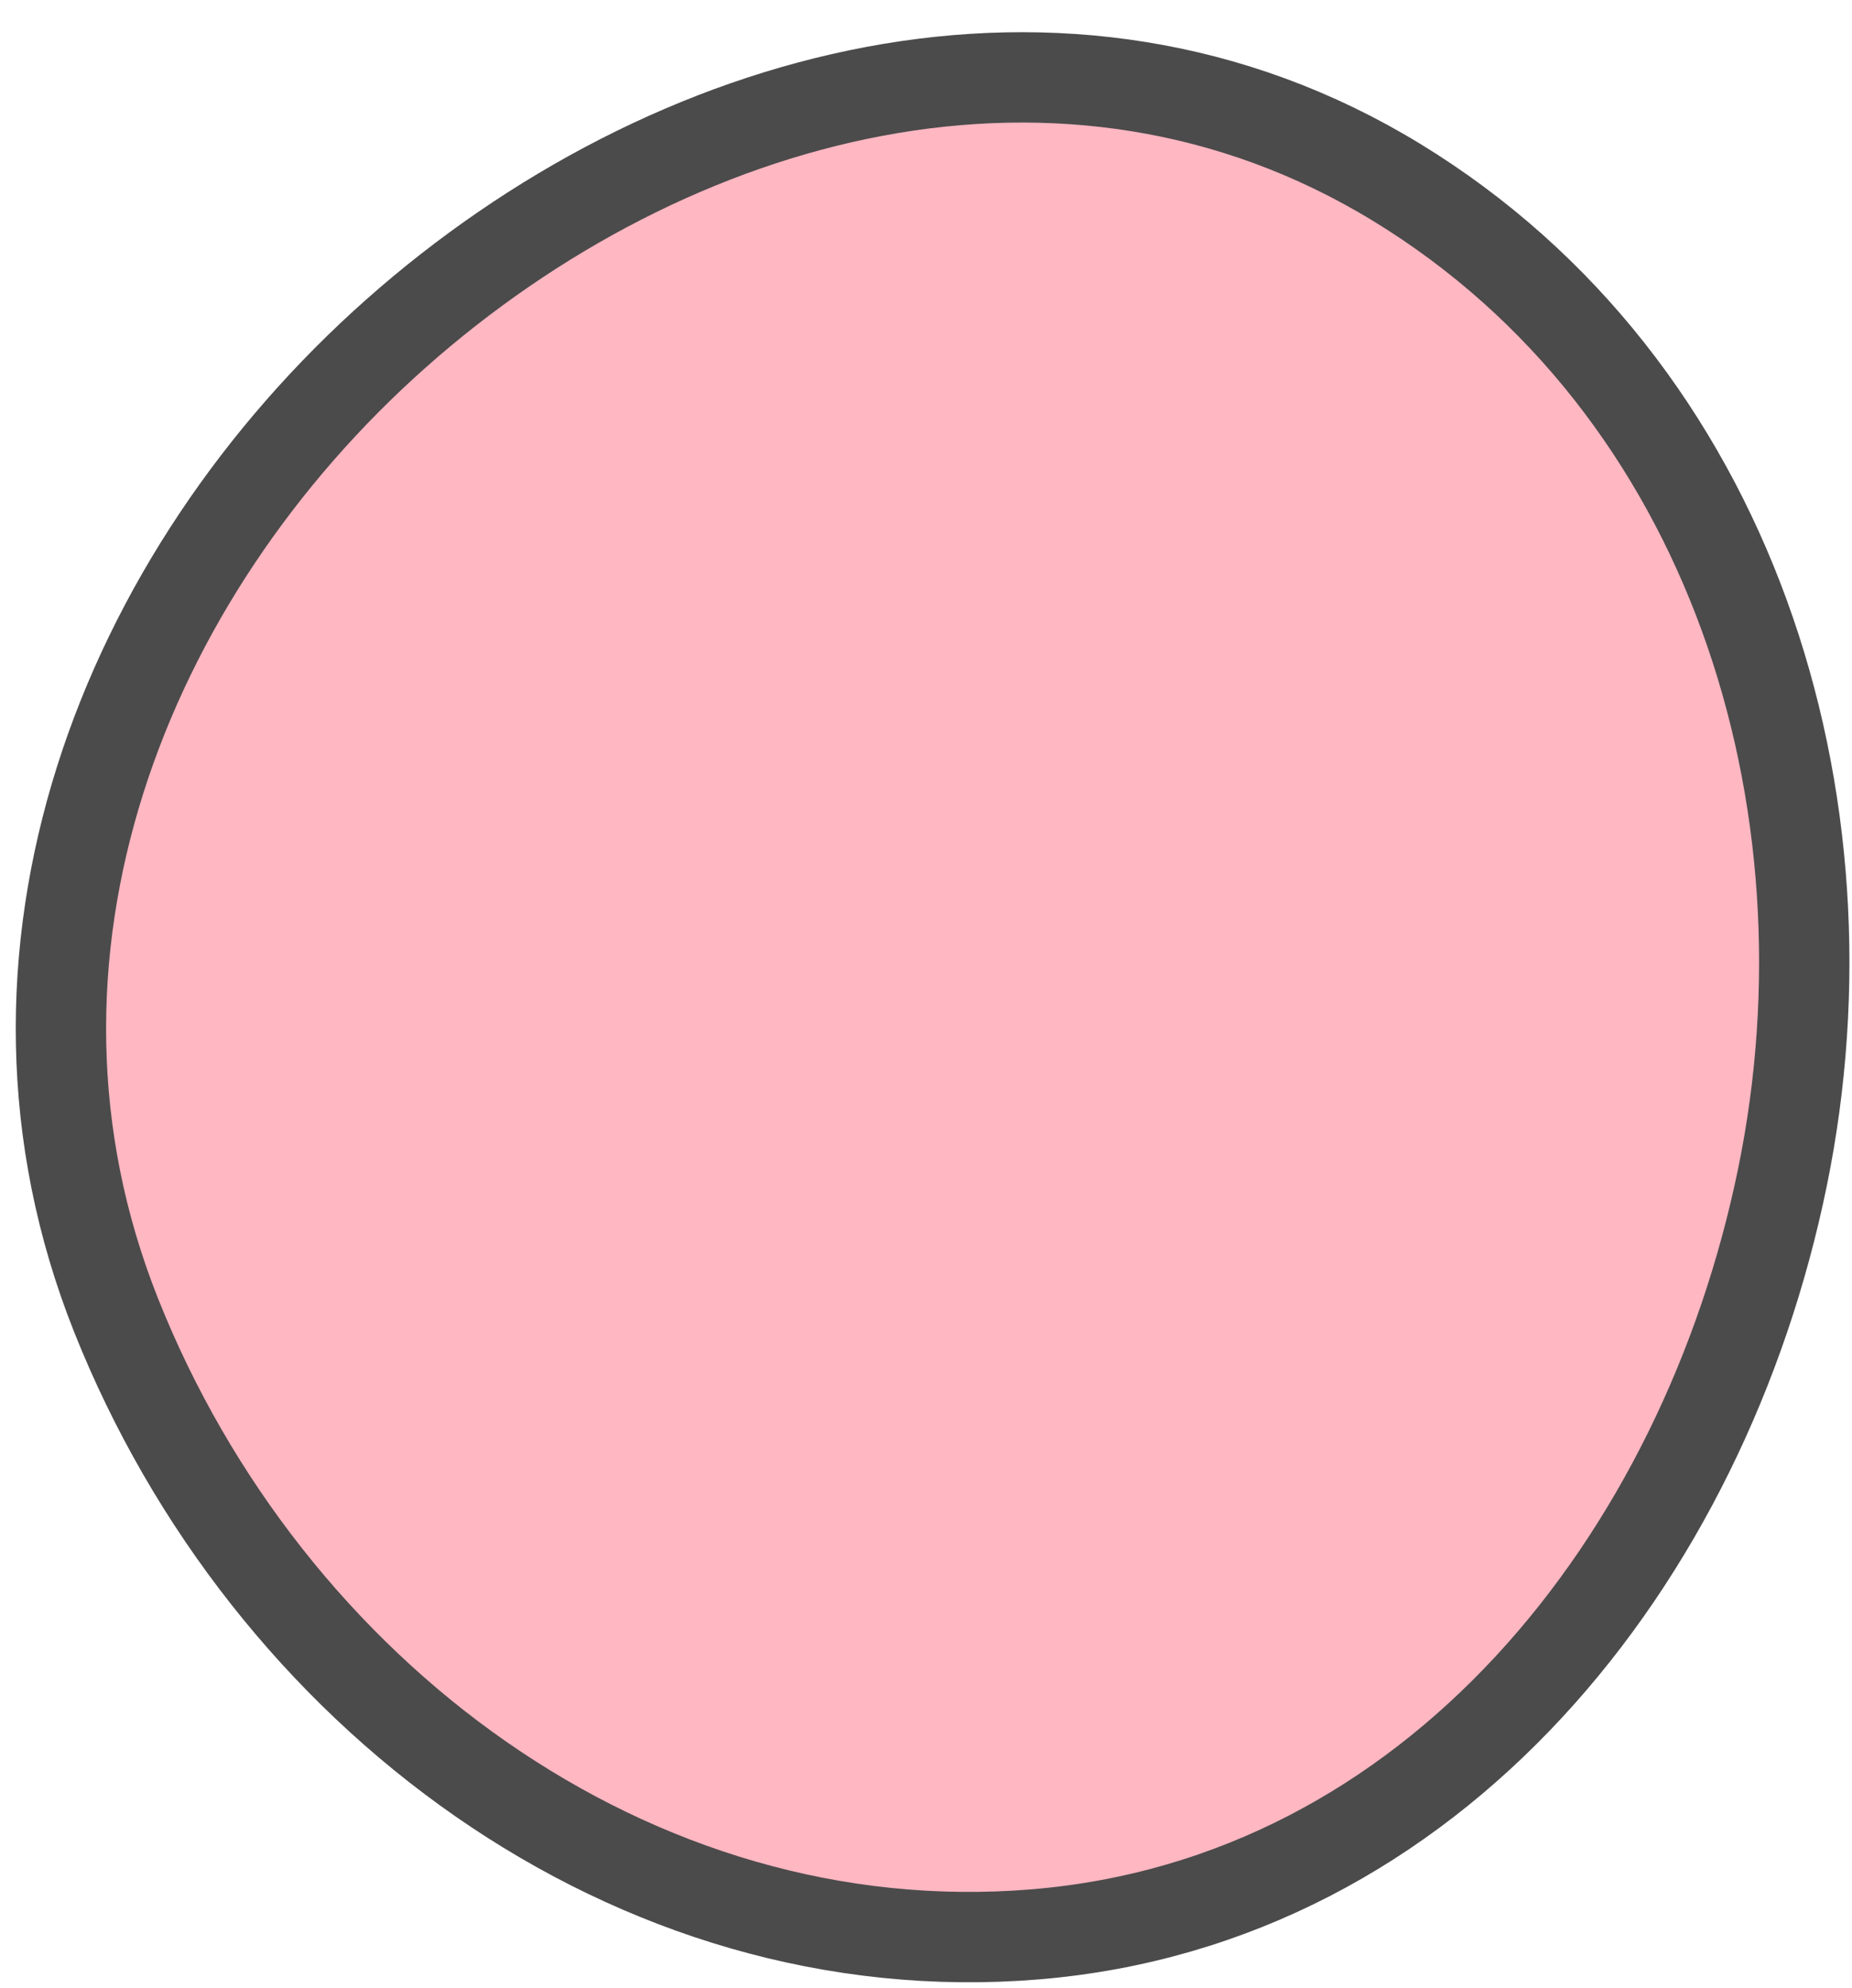
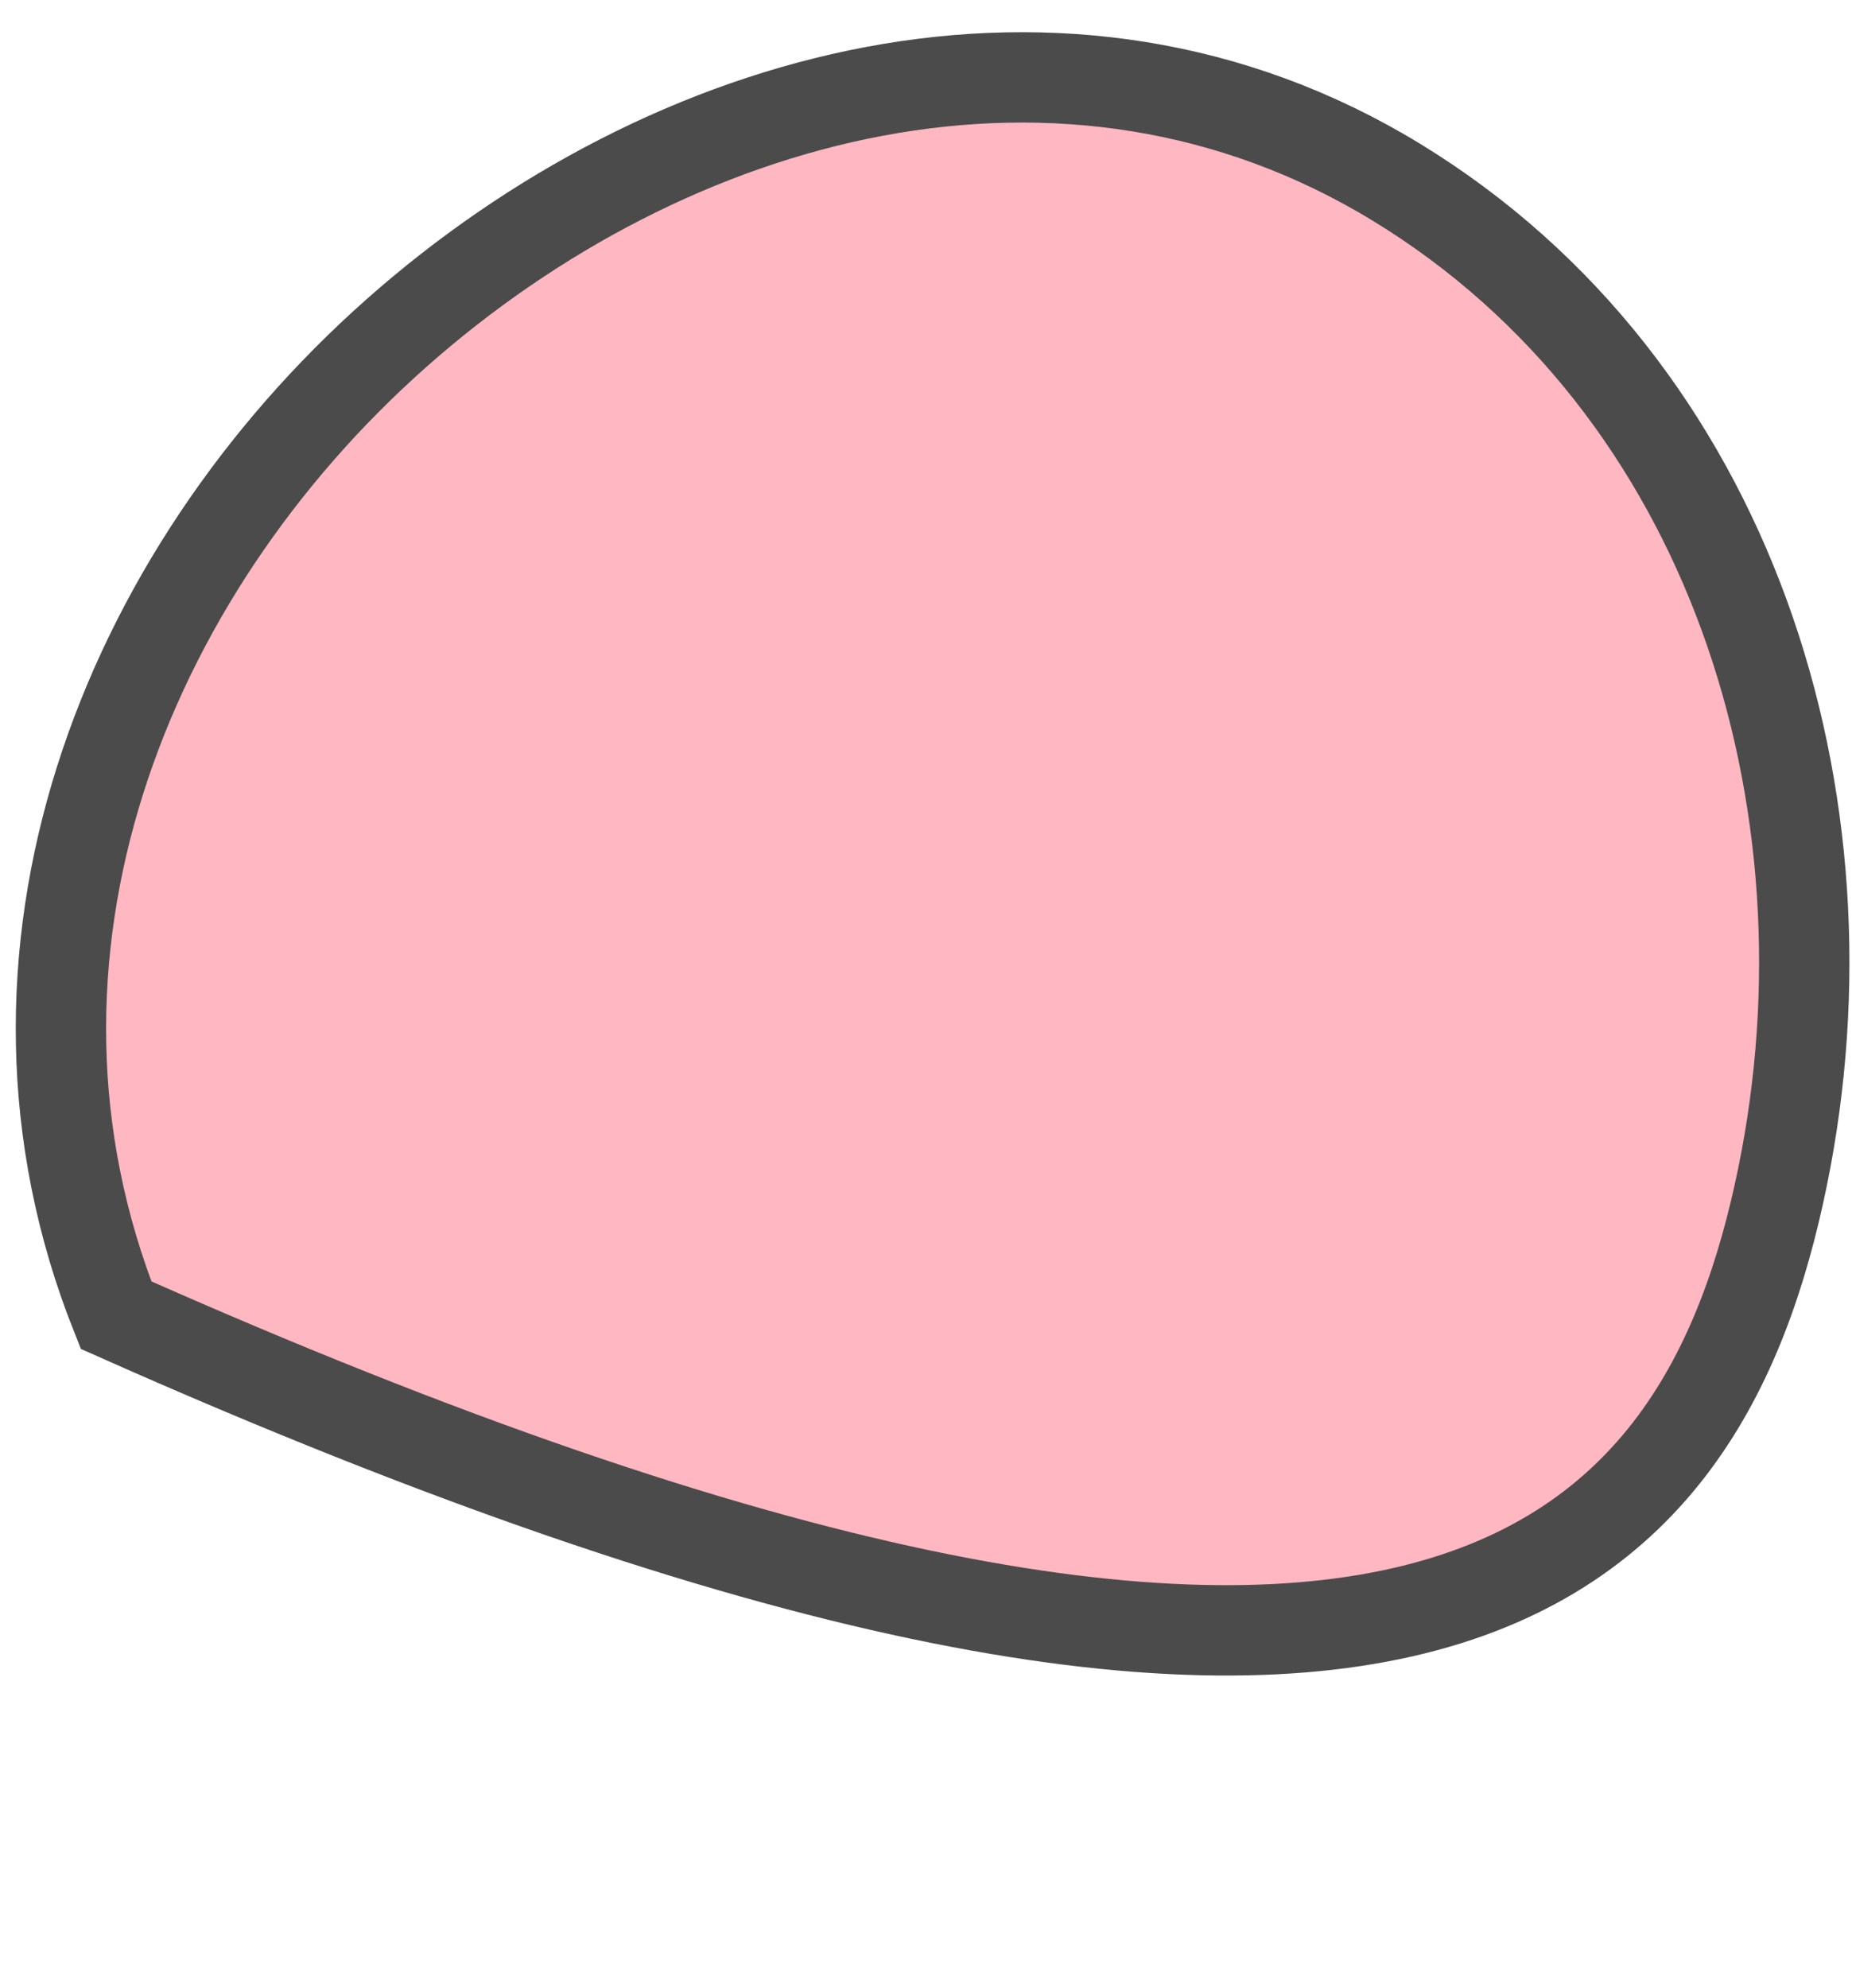
<svg xmlns="http://www.w3.org/2000/svg" width="41" height="44" viewBox="0 0 41 44" fill="none">
-   <path d="M39.463 26.045C41.164 17.731 38.353 8.57 30.913 4.033C23.589 -0.433 14.812 2.02 8.767 7.381C2.728 12.737 -0.598 21.149 2.569 29.108C5.907 37.496 14.01 43.551 22.919 42.814C31.734 42.085 37.727 34.531 39.463 26.045Z" fill="#FFB7C2" stroke="#4B4B4B" stroke-width="2" />
+   <path d="M39.463 26.045C41.164 17.731 38.353 8.57 30.913 4.033C23.589 -0.433 14.812 2.02 8.767 7.381C2.728 12.737 -0.598 21.149 2.569 29.108C31.734 42.085 37.727 34.531 39.463 26.045Z" fill="#FFB7C2" stroke="#4B4B4B" stroke-width="2" />
</svg>